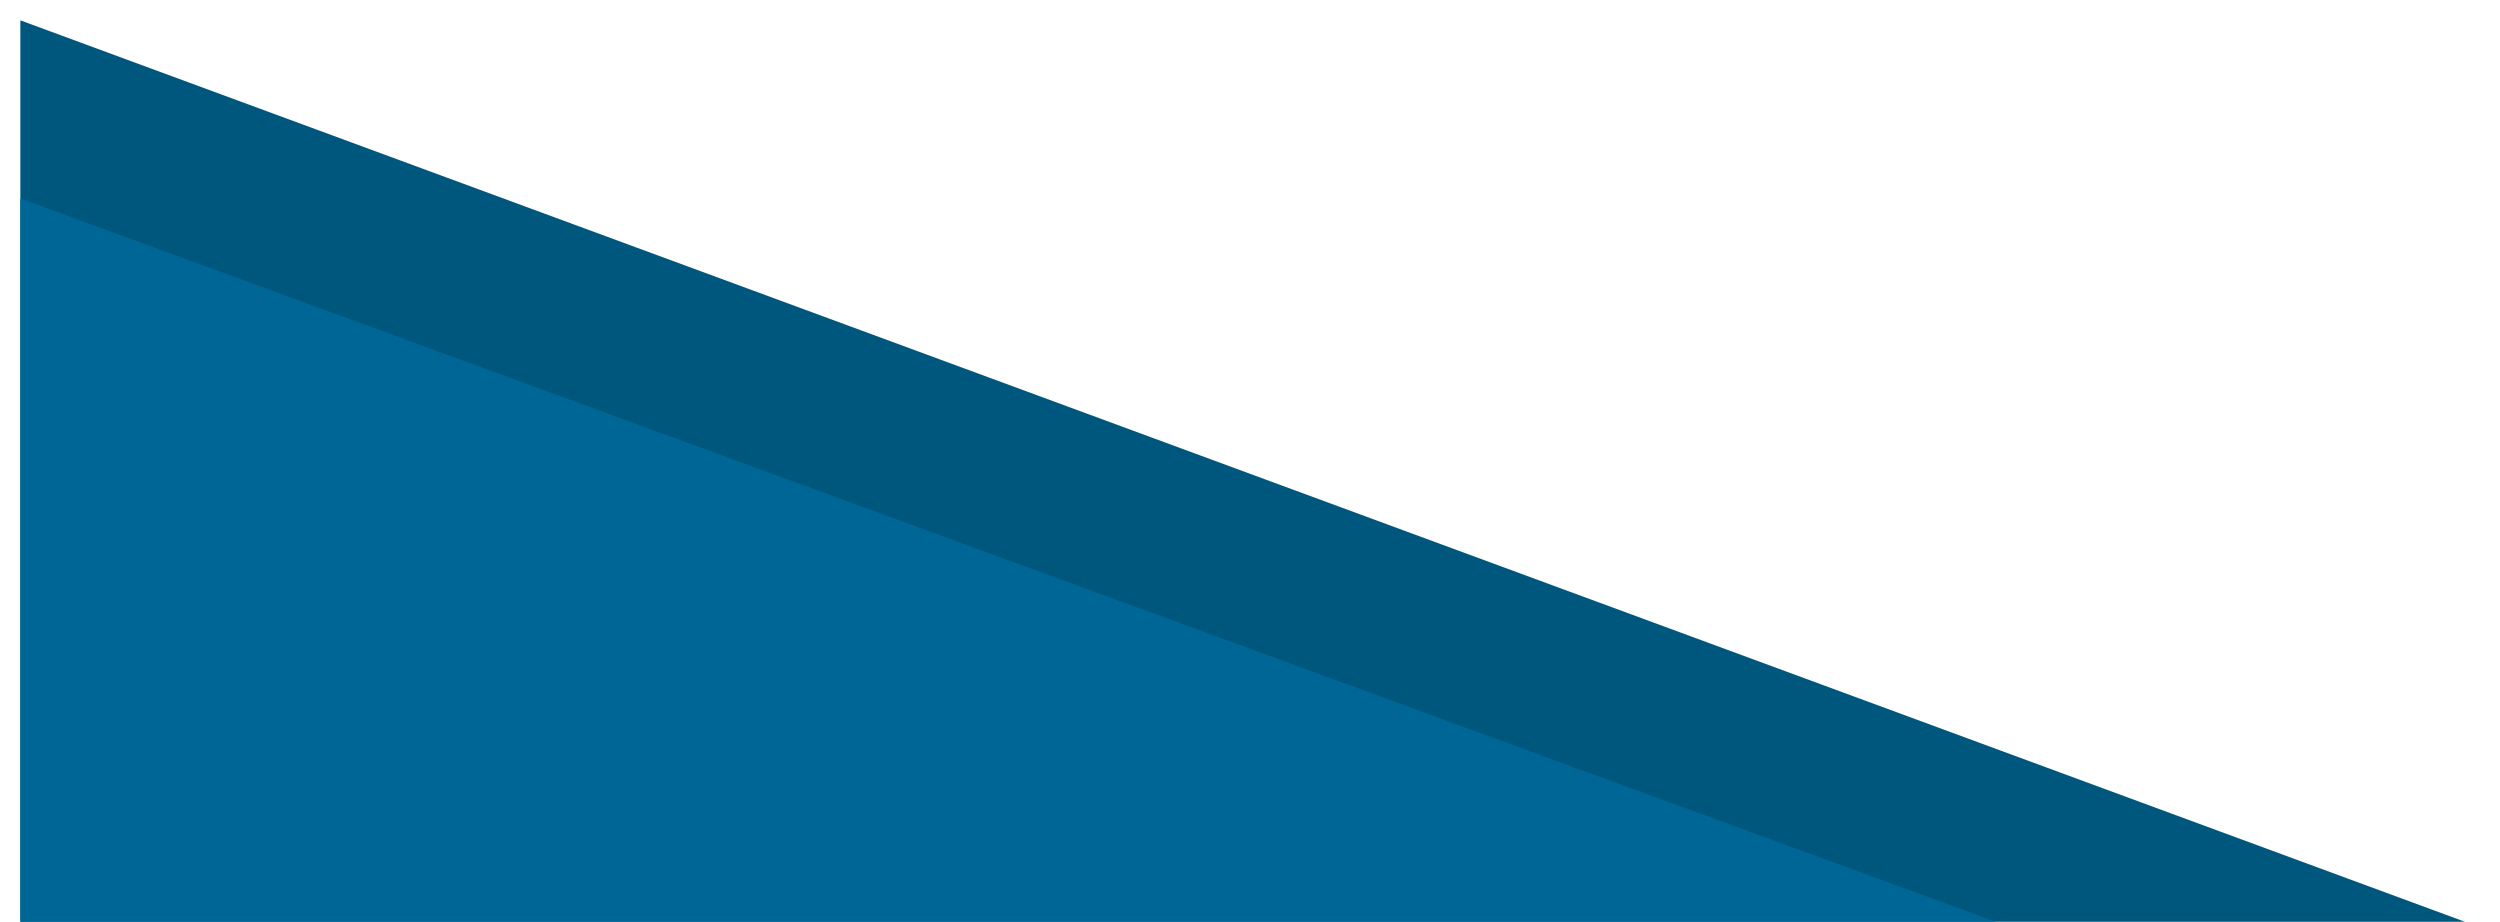
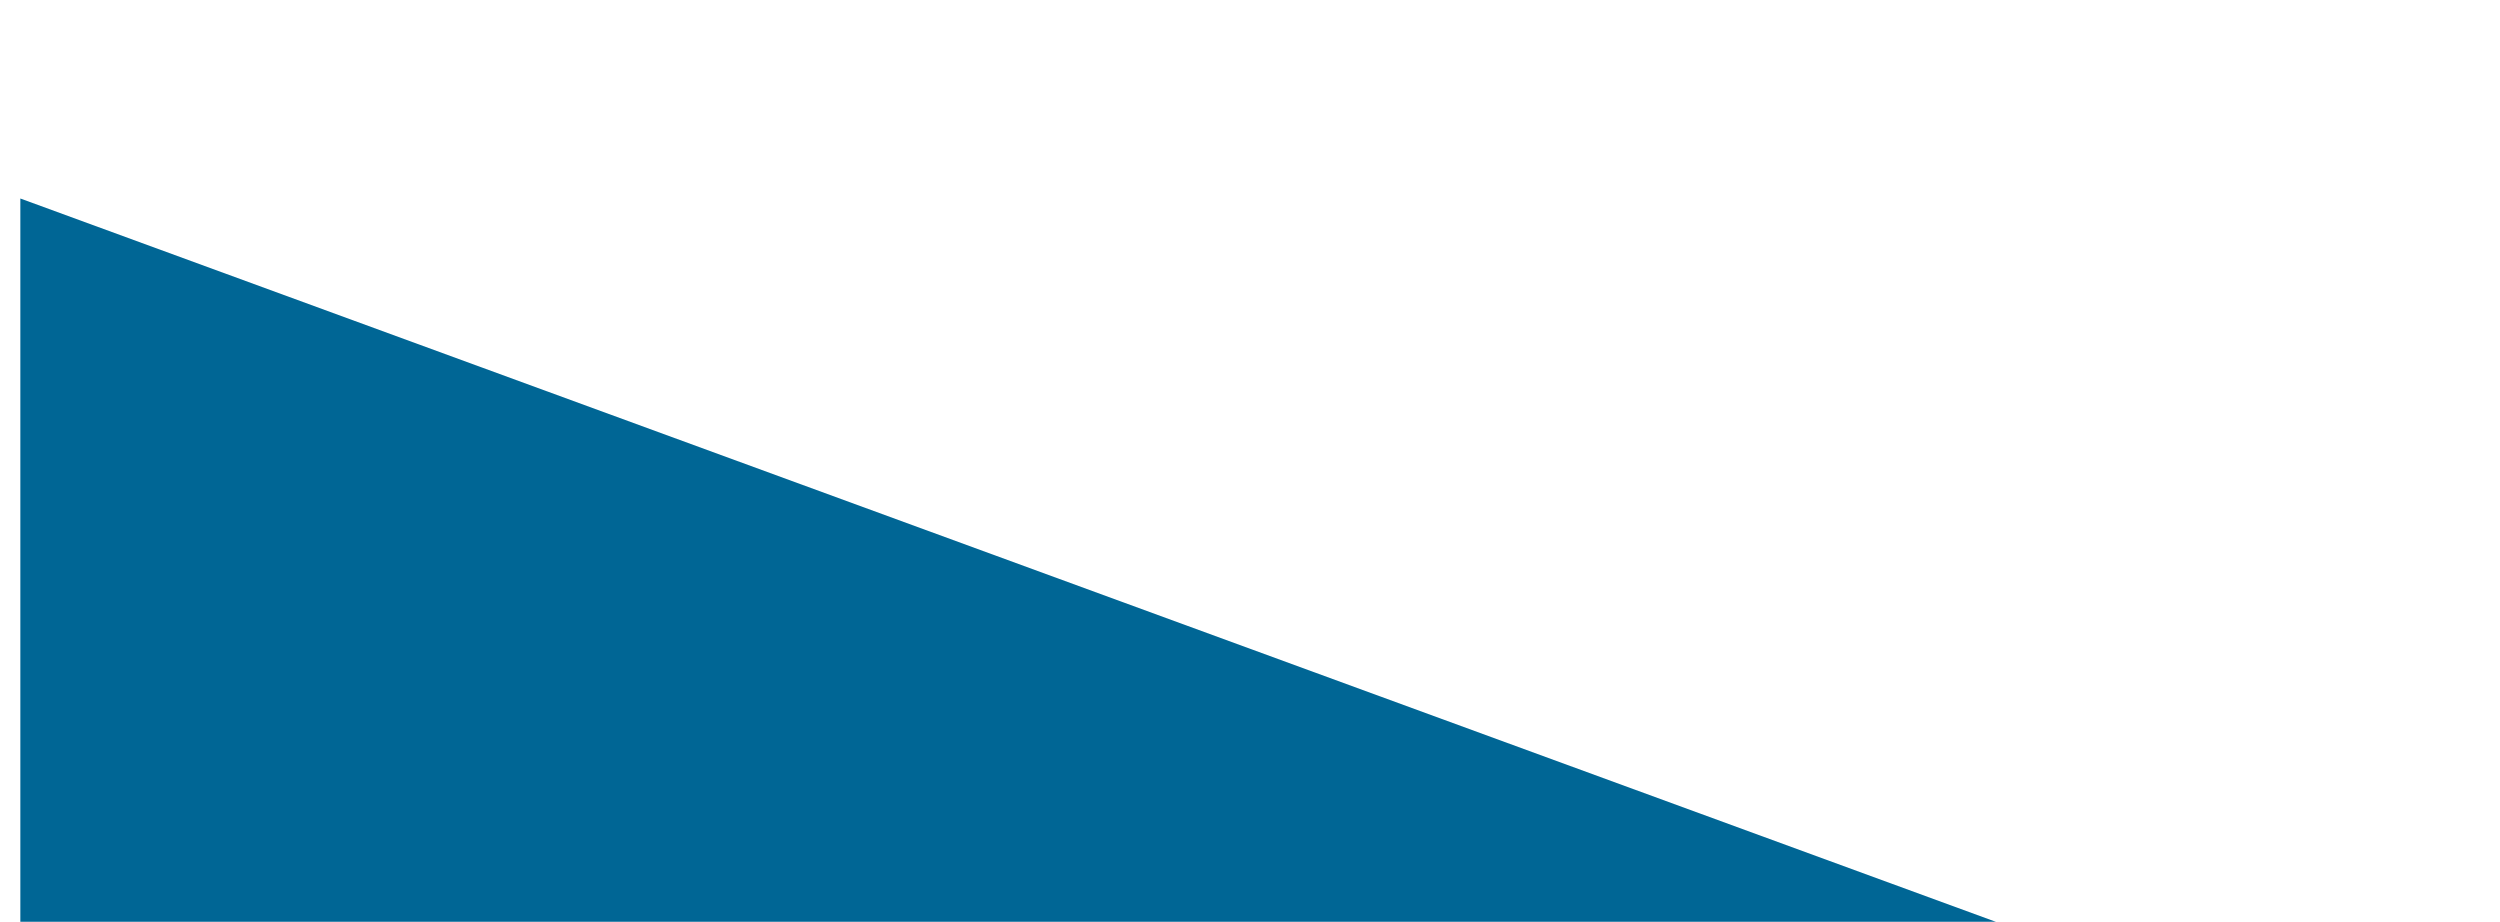
<svg xmlns="http://www.w3.org/2000/svg" id="a" version="1.1" viewBox="0 0 860.2 317.2">
  <defs>
    <style>
      .h {
        fill: #006695;
        filter: url(#e);
      }

      .i {
        fill: #00577e;
        filter: url(#b);
      }
    </style>
    <filter id="b" data-name="drop-shadow-1">
      <feOffset dx="7" dy="7" in="SourceAlpha" result="offsetAlpha" />
      <feGaussianBlur in="offsetAlpha" stdDeviation="10" result="blur" />
      <feFlood flood-color="#231f20" flood-opacity="0.75" />
      <feComposite in2="blur" operator="in" result="shadow" />
      <feMerge>
        <feMergeNode in="shadow" />
        <feMergeNode in="SourceGraphic" />
      </feMerge>
    </filter>
    <filter id="e" data-name="drop-shadow-2">
      <feOffset dx="7" dy="7" in="SourceAlpha" result="offsetAlpha" />
      <feGaussianBlur in="offsetAlpha" stdDeviation="10" result="blur" />
      <feFlood flood-color="#231f20" flood-opacity="0.75" />
      <feComposite in2="blur" operator="in" result="shadow" />
      <feMerge>
        <feMergeNode in="shadow" />
        <feMergeNode in="SourceGraphic" />
      </feMerge>
    </filter>
  </defs>
-   <polygon id="d" data-name="large" class="i" points="860.2 317.2 860.2 317.2 0 317.2 0 0 860.2 317.2" />
  <polygon id="g" data-name="small" class="h" points="698.9 317.2 698.9 317.2 0 317.2 0 61.3 698.9 317.2" />
</svg>